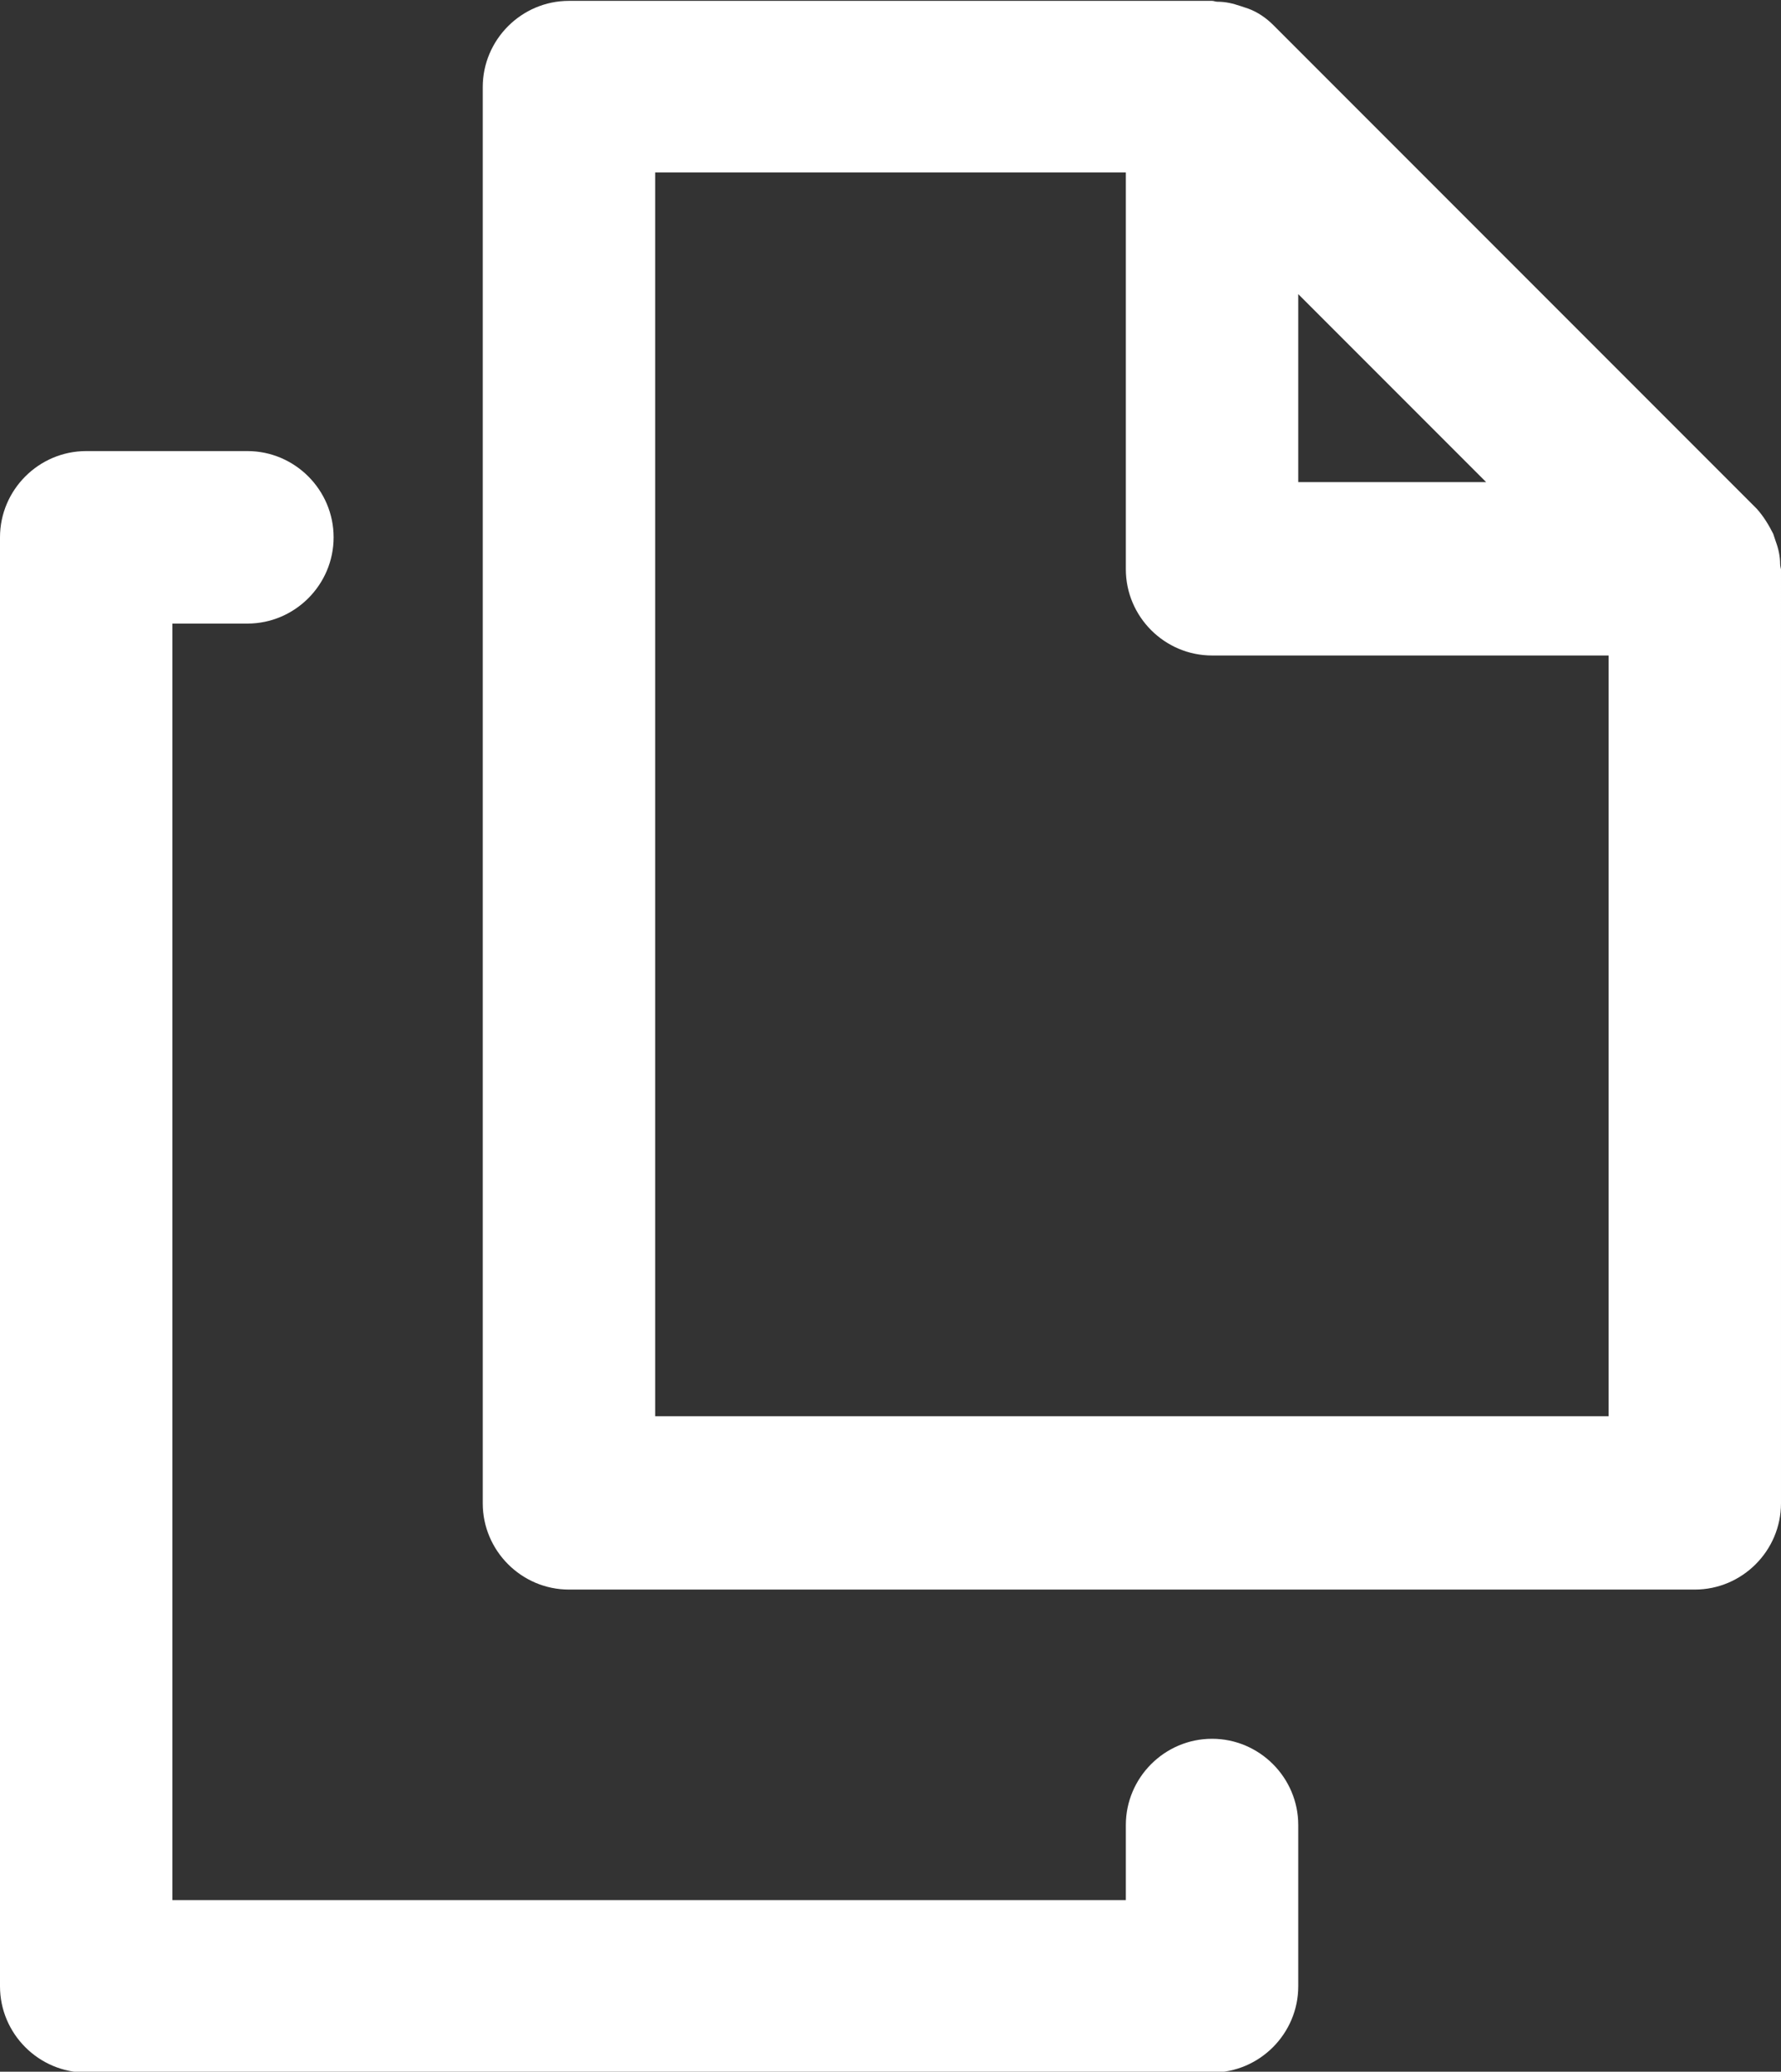
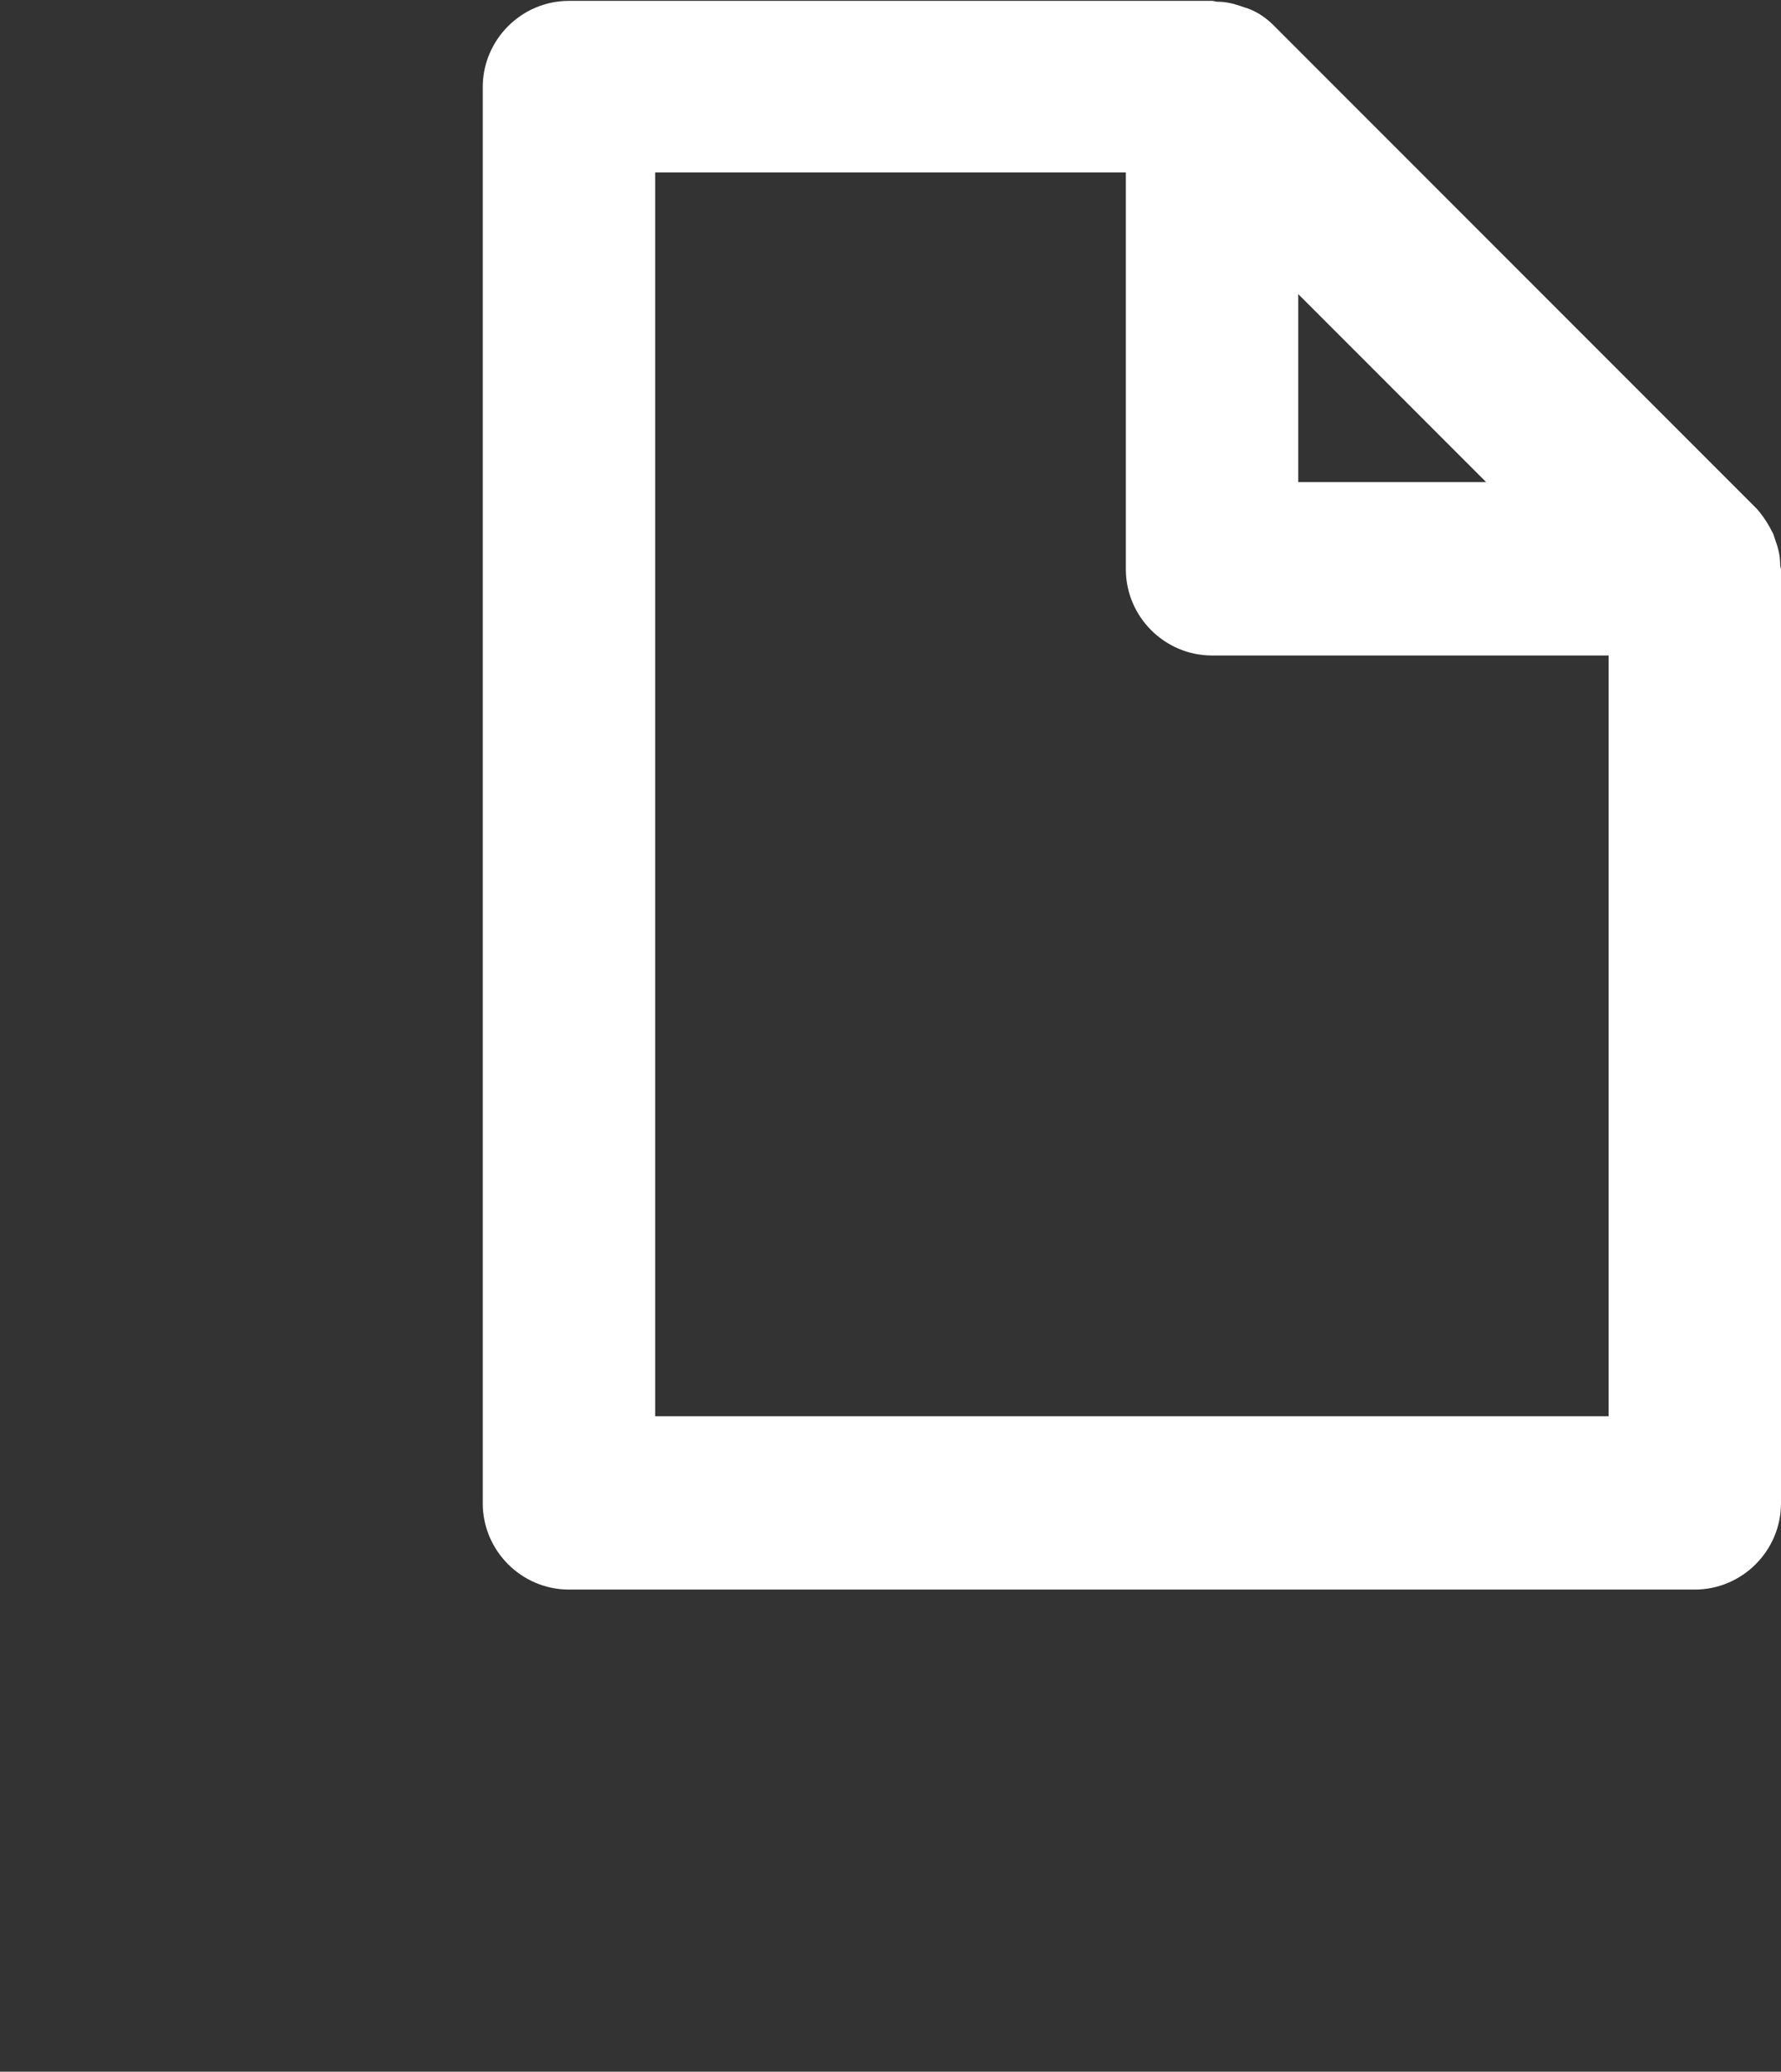
<svg xmlns="http://www.w3.org/2000/svg" id="_レイヤー_2" data-name="レイヤー 2" viewBox="0 0 20.66 24.02">
  <rect x="0" y="0" width="20.66" height="24.02" fill="#333333" stroke="none" />
  <defs>
    <style>      .cls-1 {        fill: #fff;      }    </style>
  </defs>
  <g id="_レイヤー_1-2" data-name="レイヤー 1">
    <g>
      <path class="cls-1" d="M20.65,6.54c0-.09-.02-.18-.05-.26-.01-.03-.02-.06-.03-.09-.05-.1-.11-.2-.19-.29,0,0,0,0,0,0L14.77.29s0,0,0,0c-.08-.08-.18-.15-.29-.19-.03-.01-.06-.02-.09-.03-.09-.03-.17-.05-.27-.05-.02,0-.04-.01-.06-.01h-7.46c-.55,0-1,.45-1,1v16.42c0,.55.45,1,1,1h13.06c.55,0,1-.45,1-1V6.6s-.01-.04-.01-.06ZM15.06,3.41l2.18,2.18h-2.18v-2.18ZM7.6,16.42V2h5.46v4.6c0,.55.45,1,1,1h4.6v8.82H7.6Z" />
-       <path class="cls-1" d="M14.06,20.16c-.55,0-1,.45-1,1v.87H2V7.23h.87c.55,0,1-.45,1-1s-.45-1-1-1h-1.87c-.55,0-1,.45-1,1v16.8c0,.55.45,1,1,1h13.06c.55,0,1-.45,1-1v-1.87c0-.55-.45-1-1-1Z" />
    </g>
  </g>
</svg>